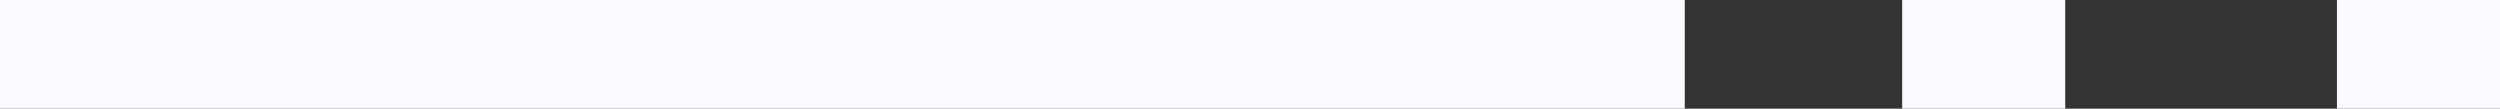
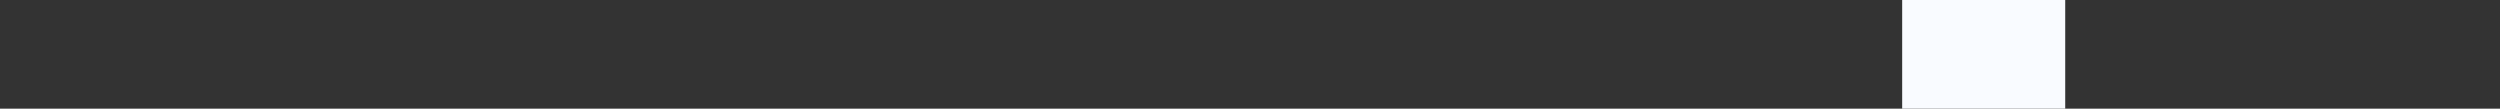
<svg xmlns="http://www.w3.org/2000/svg" width="46" height="2" viewBox="0 0 46 2" fill="none">
  <rect x="0" y="0" width="46" height="2" fill="#333333" stroke="none" />
-   <rect width="31" height="2" fill="#F9FBFF" />
  <rect x="35" width="3" height="2" fill="#F9FBFF" />
-   <rect x="43" width="3" height="2" fill="#F9FBFF" />
</svg>